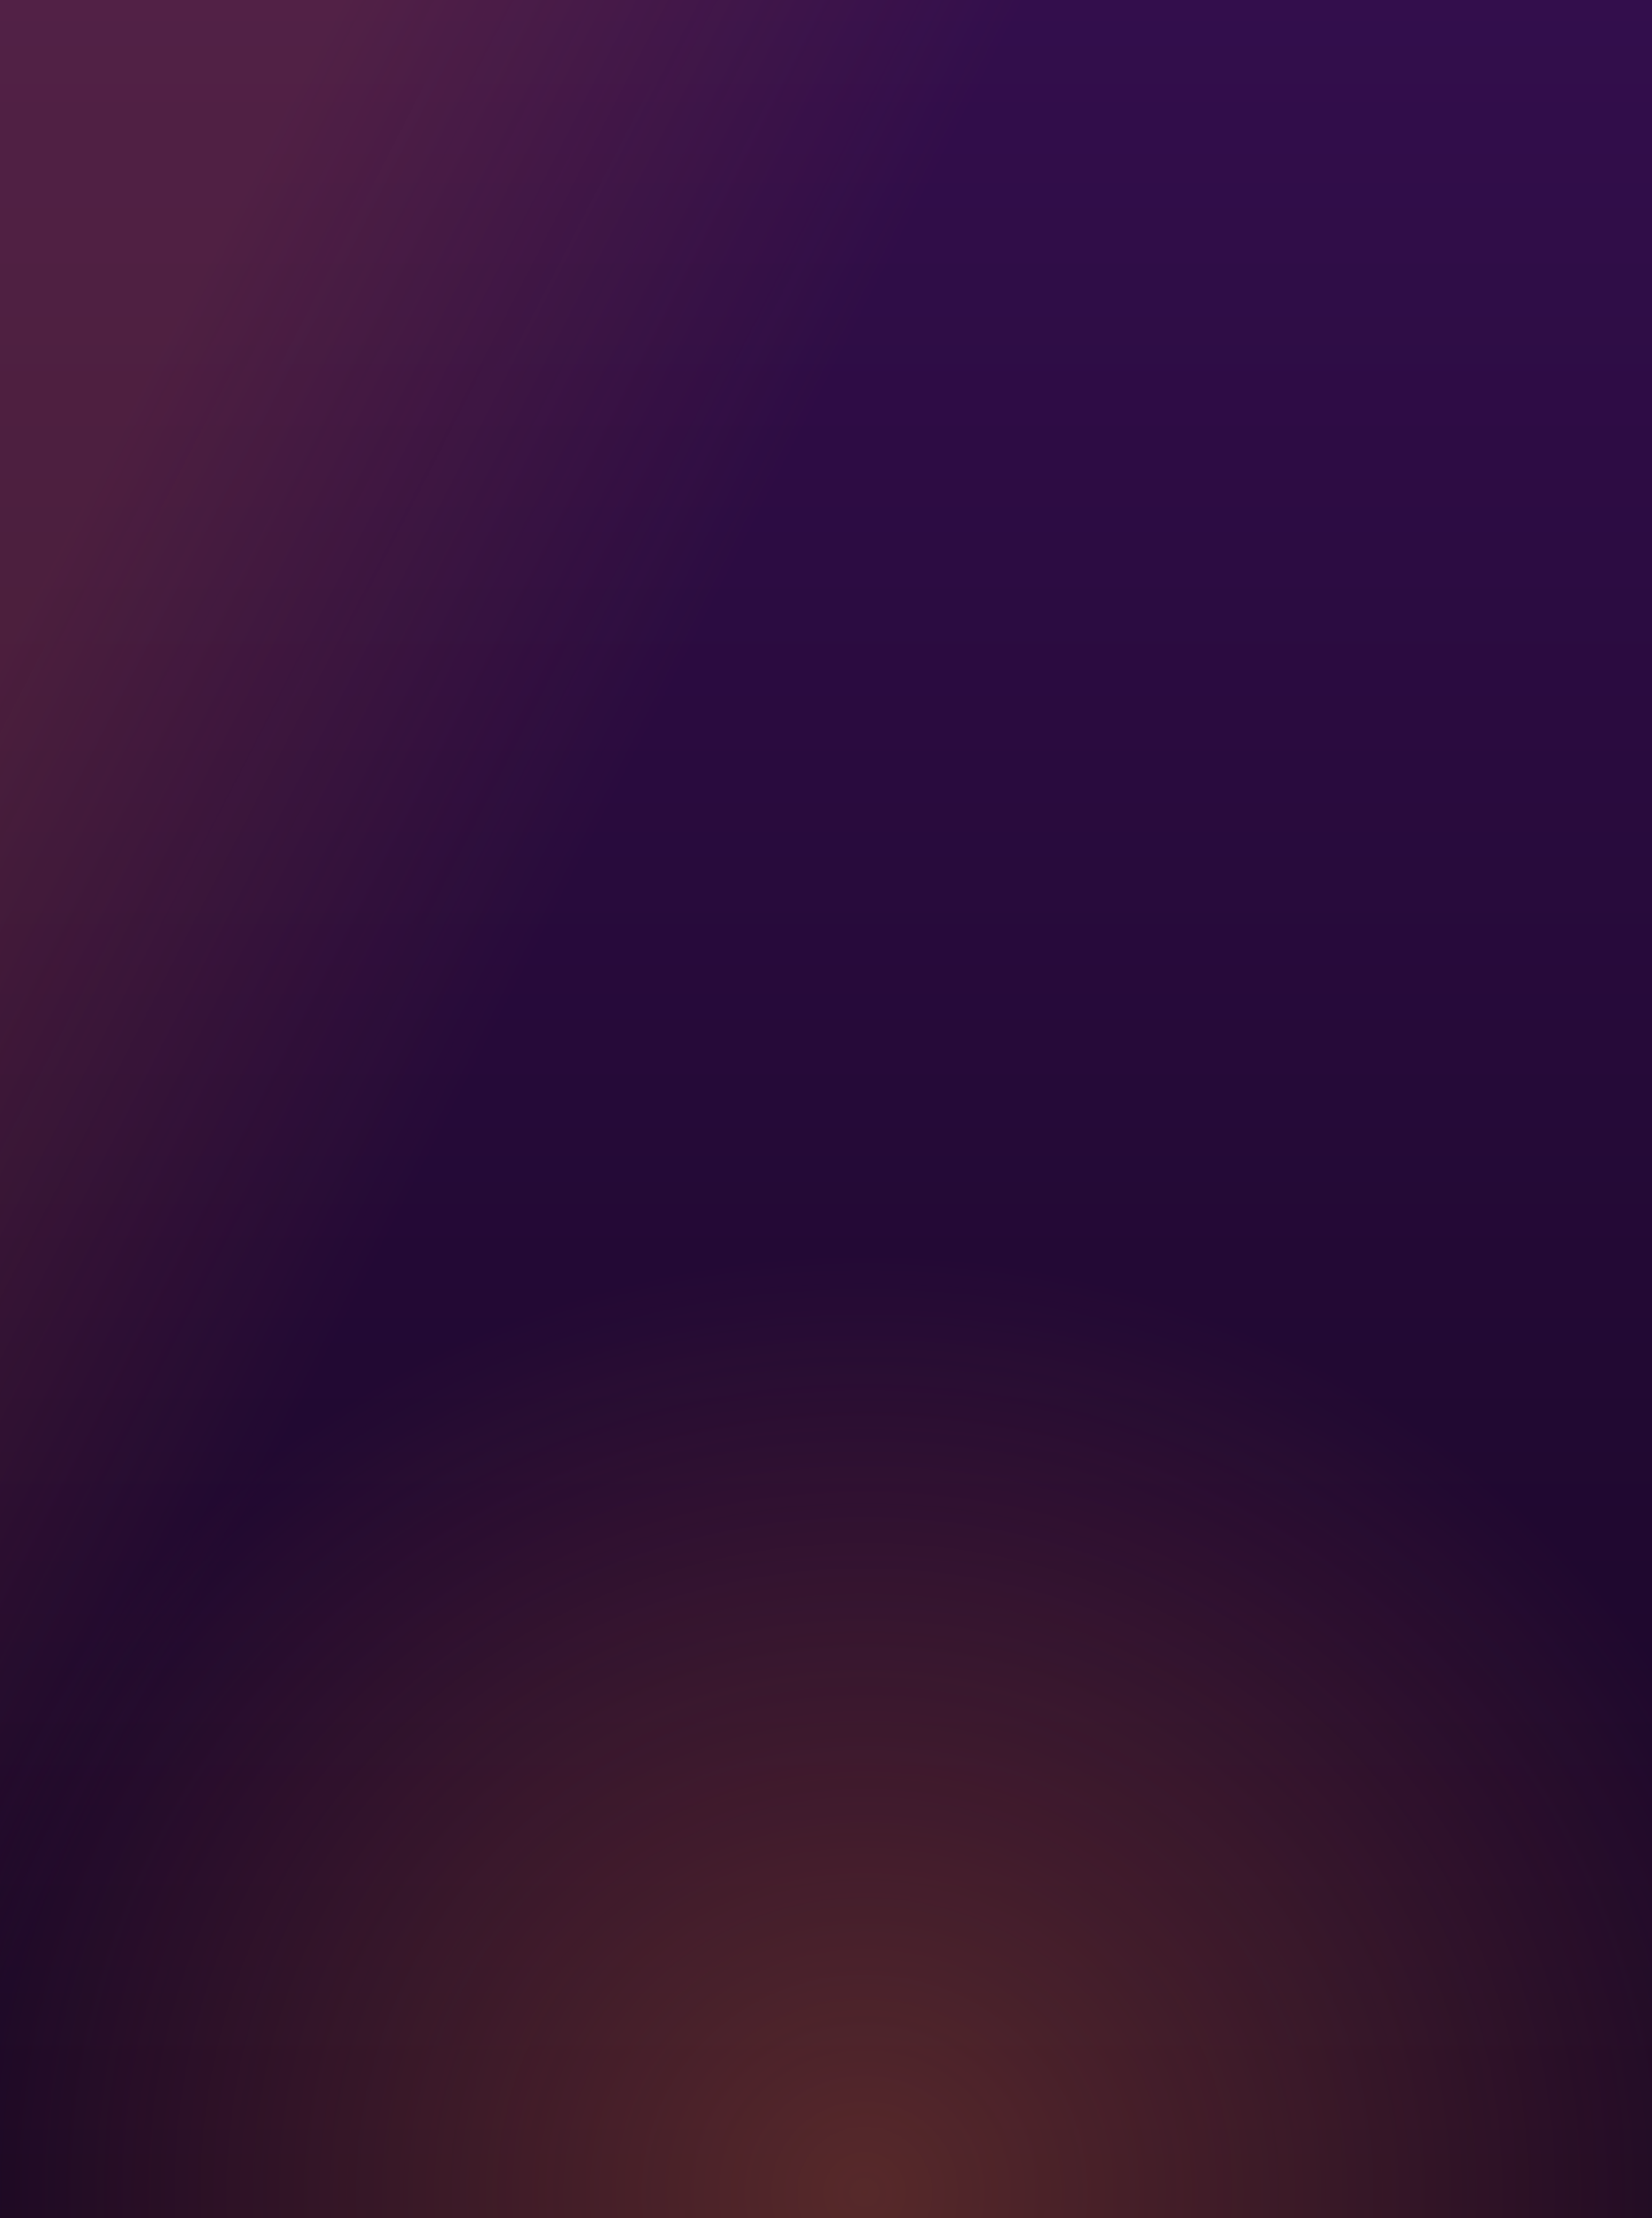
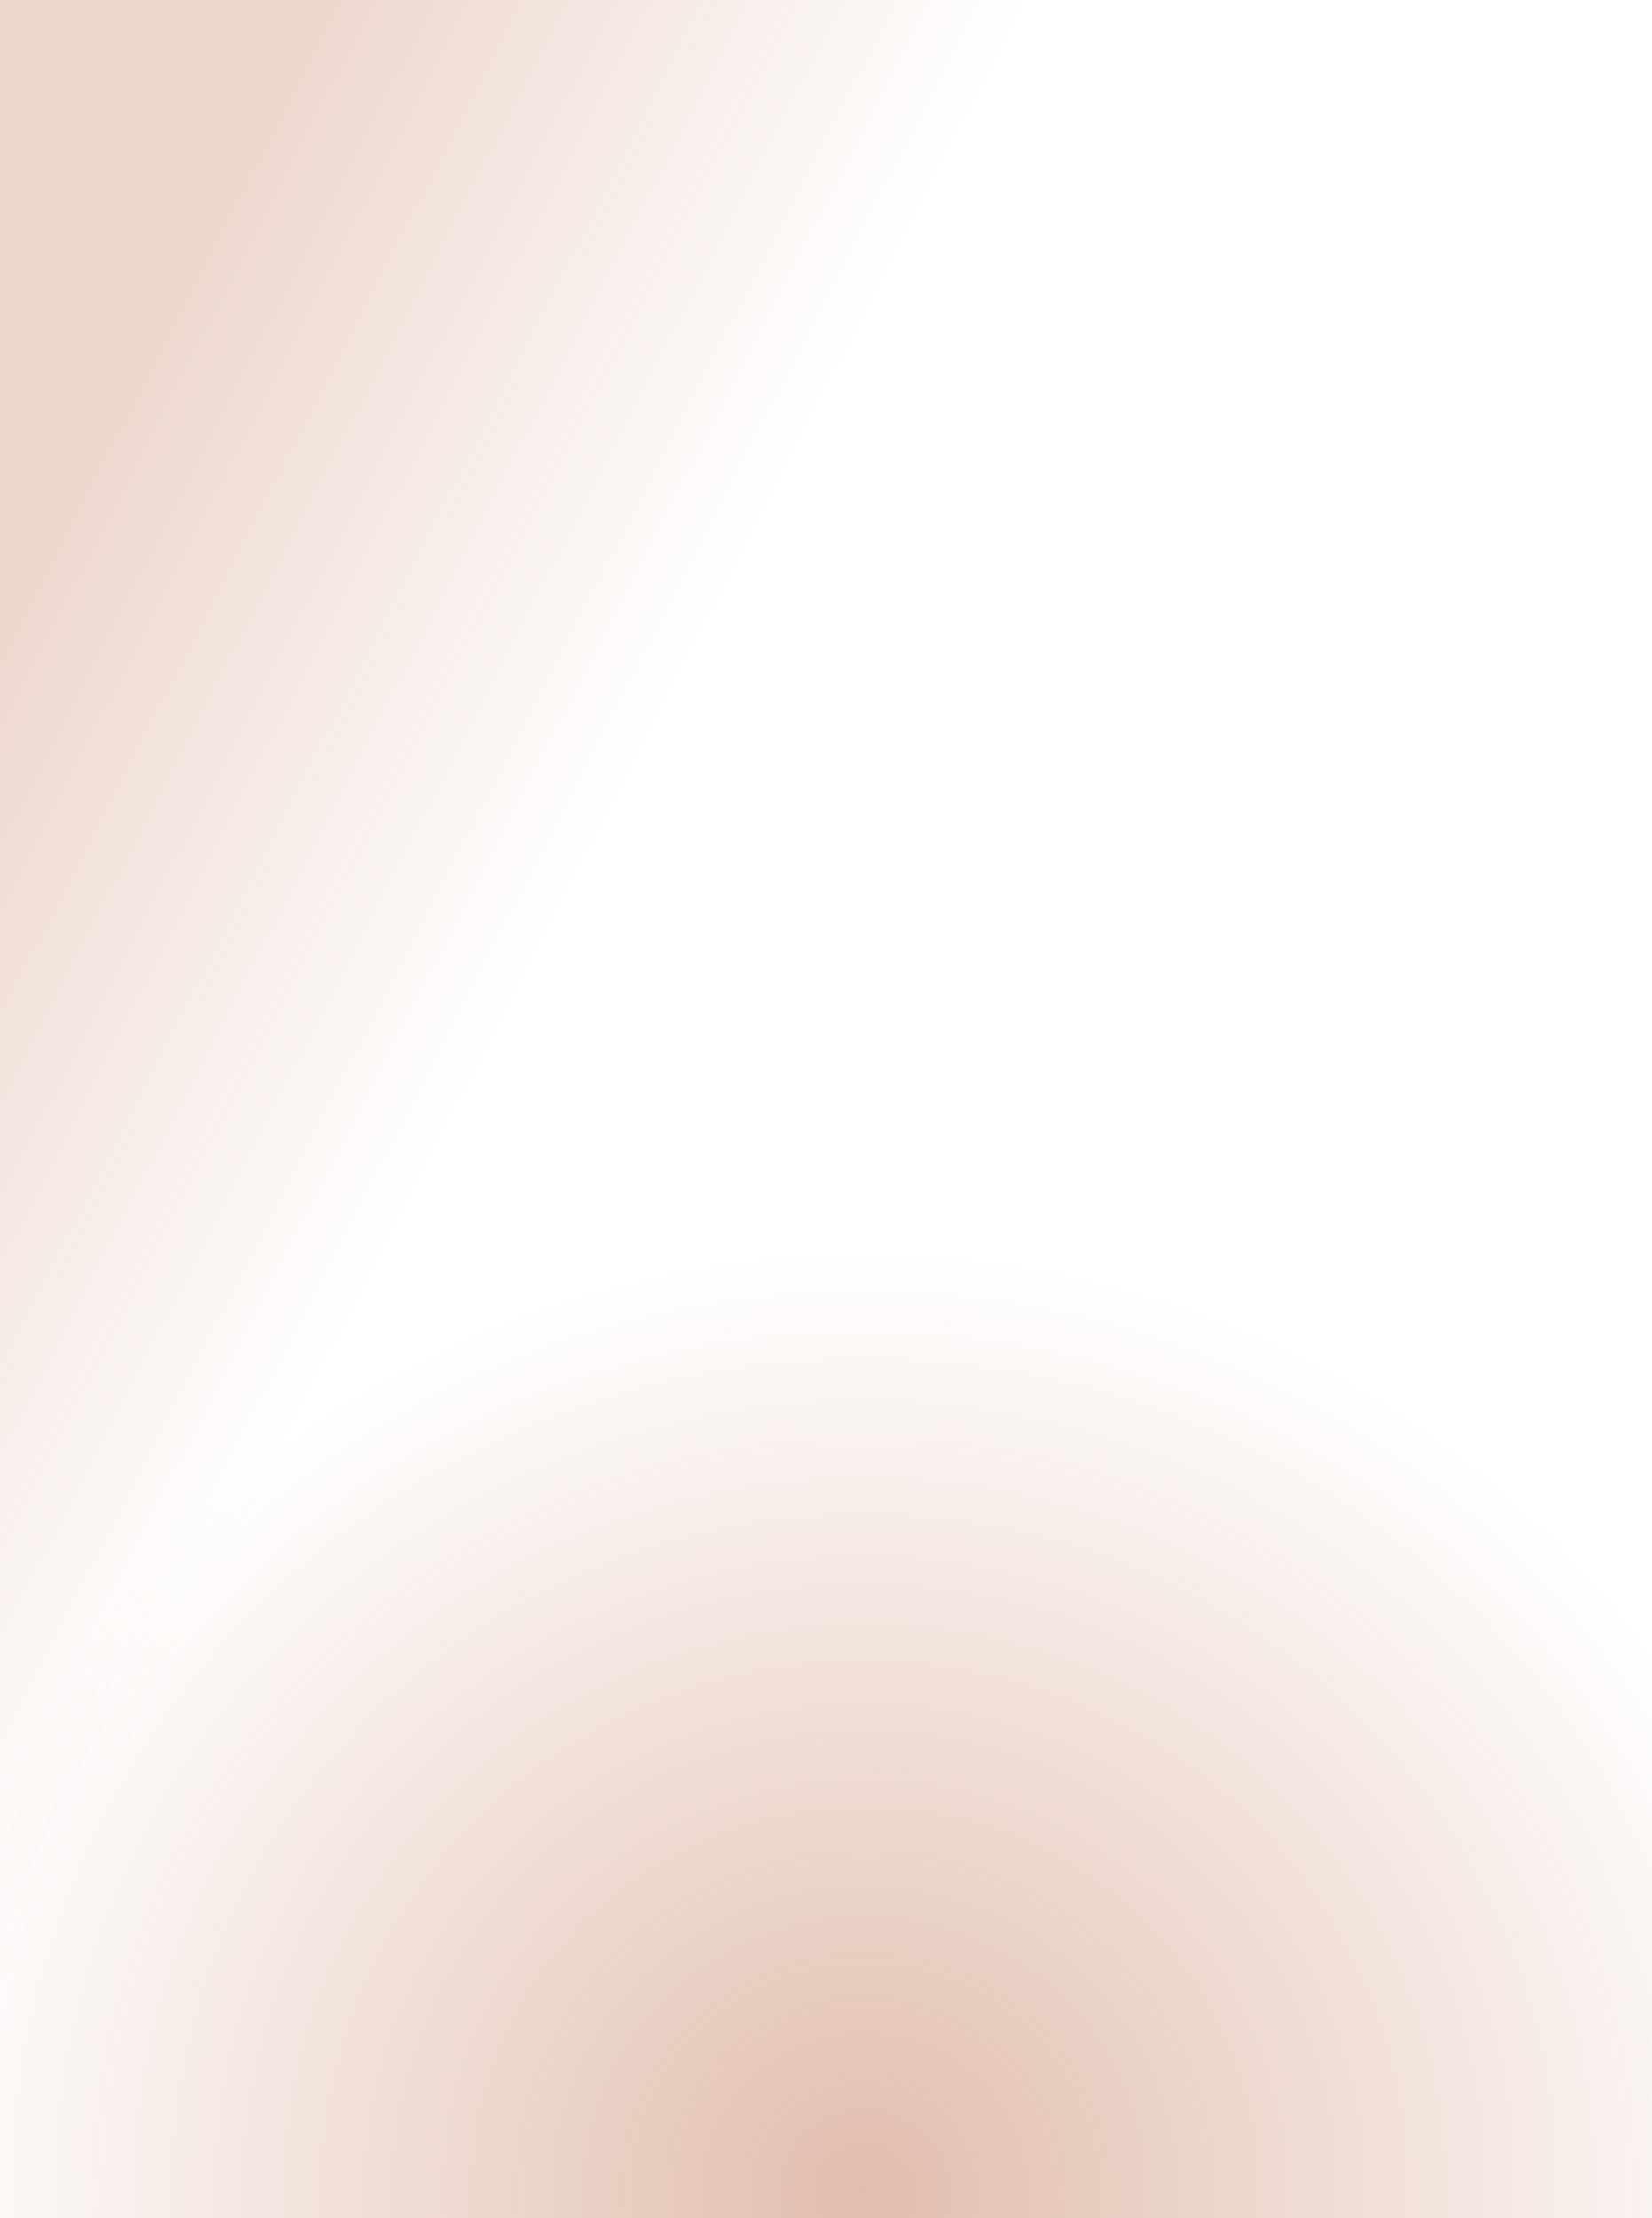
<svg xmlns="http://www.w3.org/2000/svg" width="216" height="290" viewBox="0 0 216 290" fill="none">
  <g filter="url(#filter0_b_1975_1787)">
-     <rect width="216" height="290" fill="#200C2F" />
-     <rect width="216" height="290" fill="url(#paint0_linear_1975_1787)" fill-opacity="0.72" />
    <rect width="216" height="290" fill="url(#paint1_radial_1975_1787)" fill-opacity="0.56" />
    <rect width="216" height="290" fill="url(#paint2_linear_1975_1787)" />
  </g>
  <defs>
    <filter id="filter0_b_1975_1787" x="-16" y="-16" width="248" height="322" filterUnits="userSpaceOnUse" color-interpolation-filters="sRGB">
      <feFlood flood-opacity="0" result="BackgroundImageFix" />
      <feGaussianBlur in="BackgroundImageFix" stdDeviation="8" />
      <feComposite in2="SourceAlpha" operator="in" result="effect1_backgroundBlur_1975_1787" />
      <feBlend mode="normal" in="SourceGraphic" in2="effect1_backgroundBlur_1975_1787" result="shape" />
    </filter>
    <linearGradient id="paint0_linear_1975_1787" x1="108" y1="290" x2="108" y2="0" gradientUnits="userSpaceOnUse">
      <stop stop-color="#14041F" />
      <stop offset="1" stop-color="#3A0F58" />
    </linearGradient>
    <radialGradient id="paint1_radial_1975_1787" cx="0" cy="0" r="1" gradientUnits="userSpaceOnUse" gradientTransform="translate(113.034 285.647) rotate(90) scale(122.229 125.275)">
      <stop stop-color="#B45C32" stop-opacity="0.72" />
      <stop offset="1" stop-color="#B45C32" stop-opacity="0" />
    </radialGradient>
    <linearGradient id="paint2_linear_1975_1787" x1="99.188" y1="68.835" x2="27.434" y2="31.921" gradientUnits="userSpaceOnUse">
      <stop stop-color="#B45C32" stop-opacity="0" />
      <stop offset="1" stop-color="#B45C32" stop-opacity="0.24" />
    </linearGradient>
  </defs>
</svg>